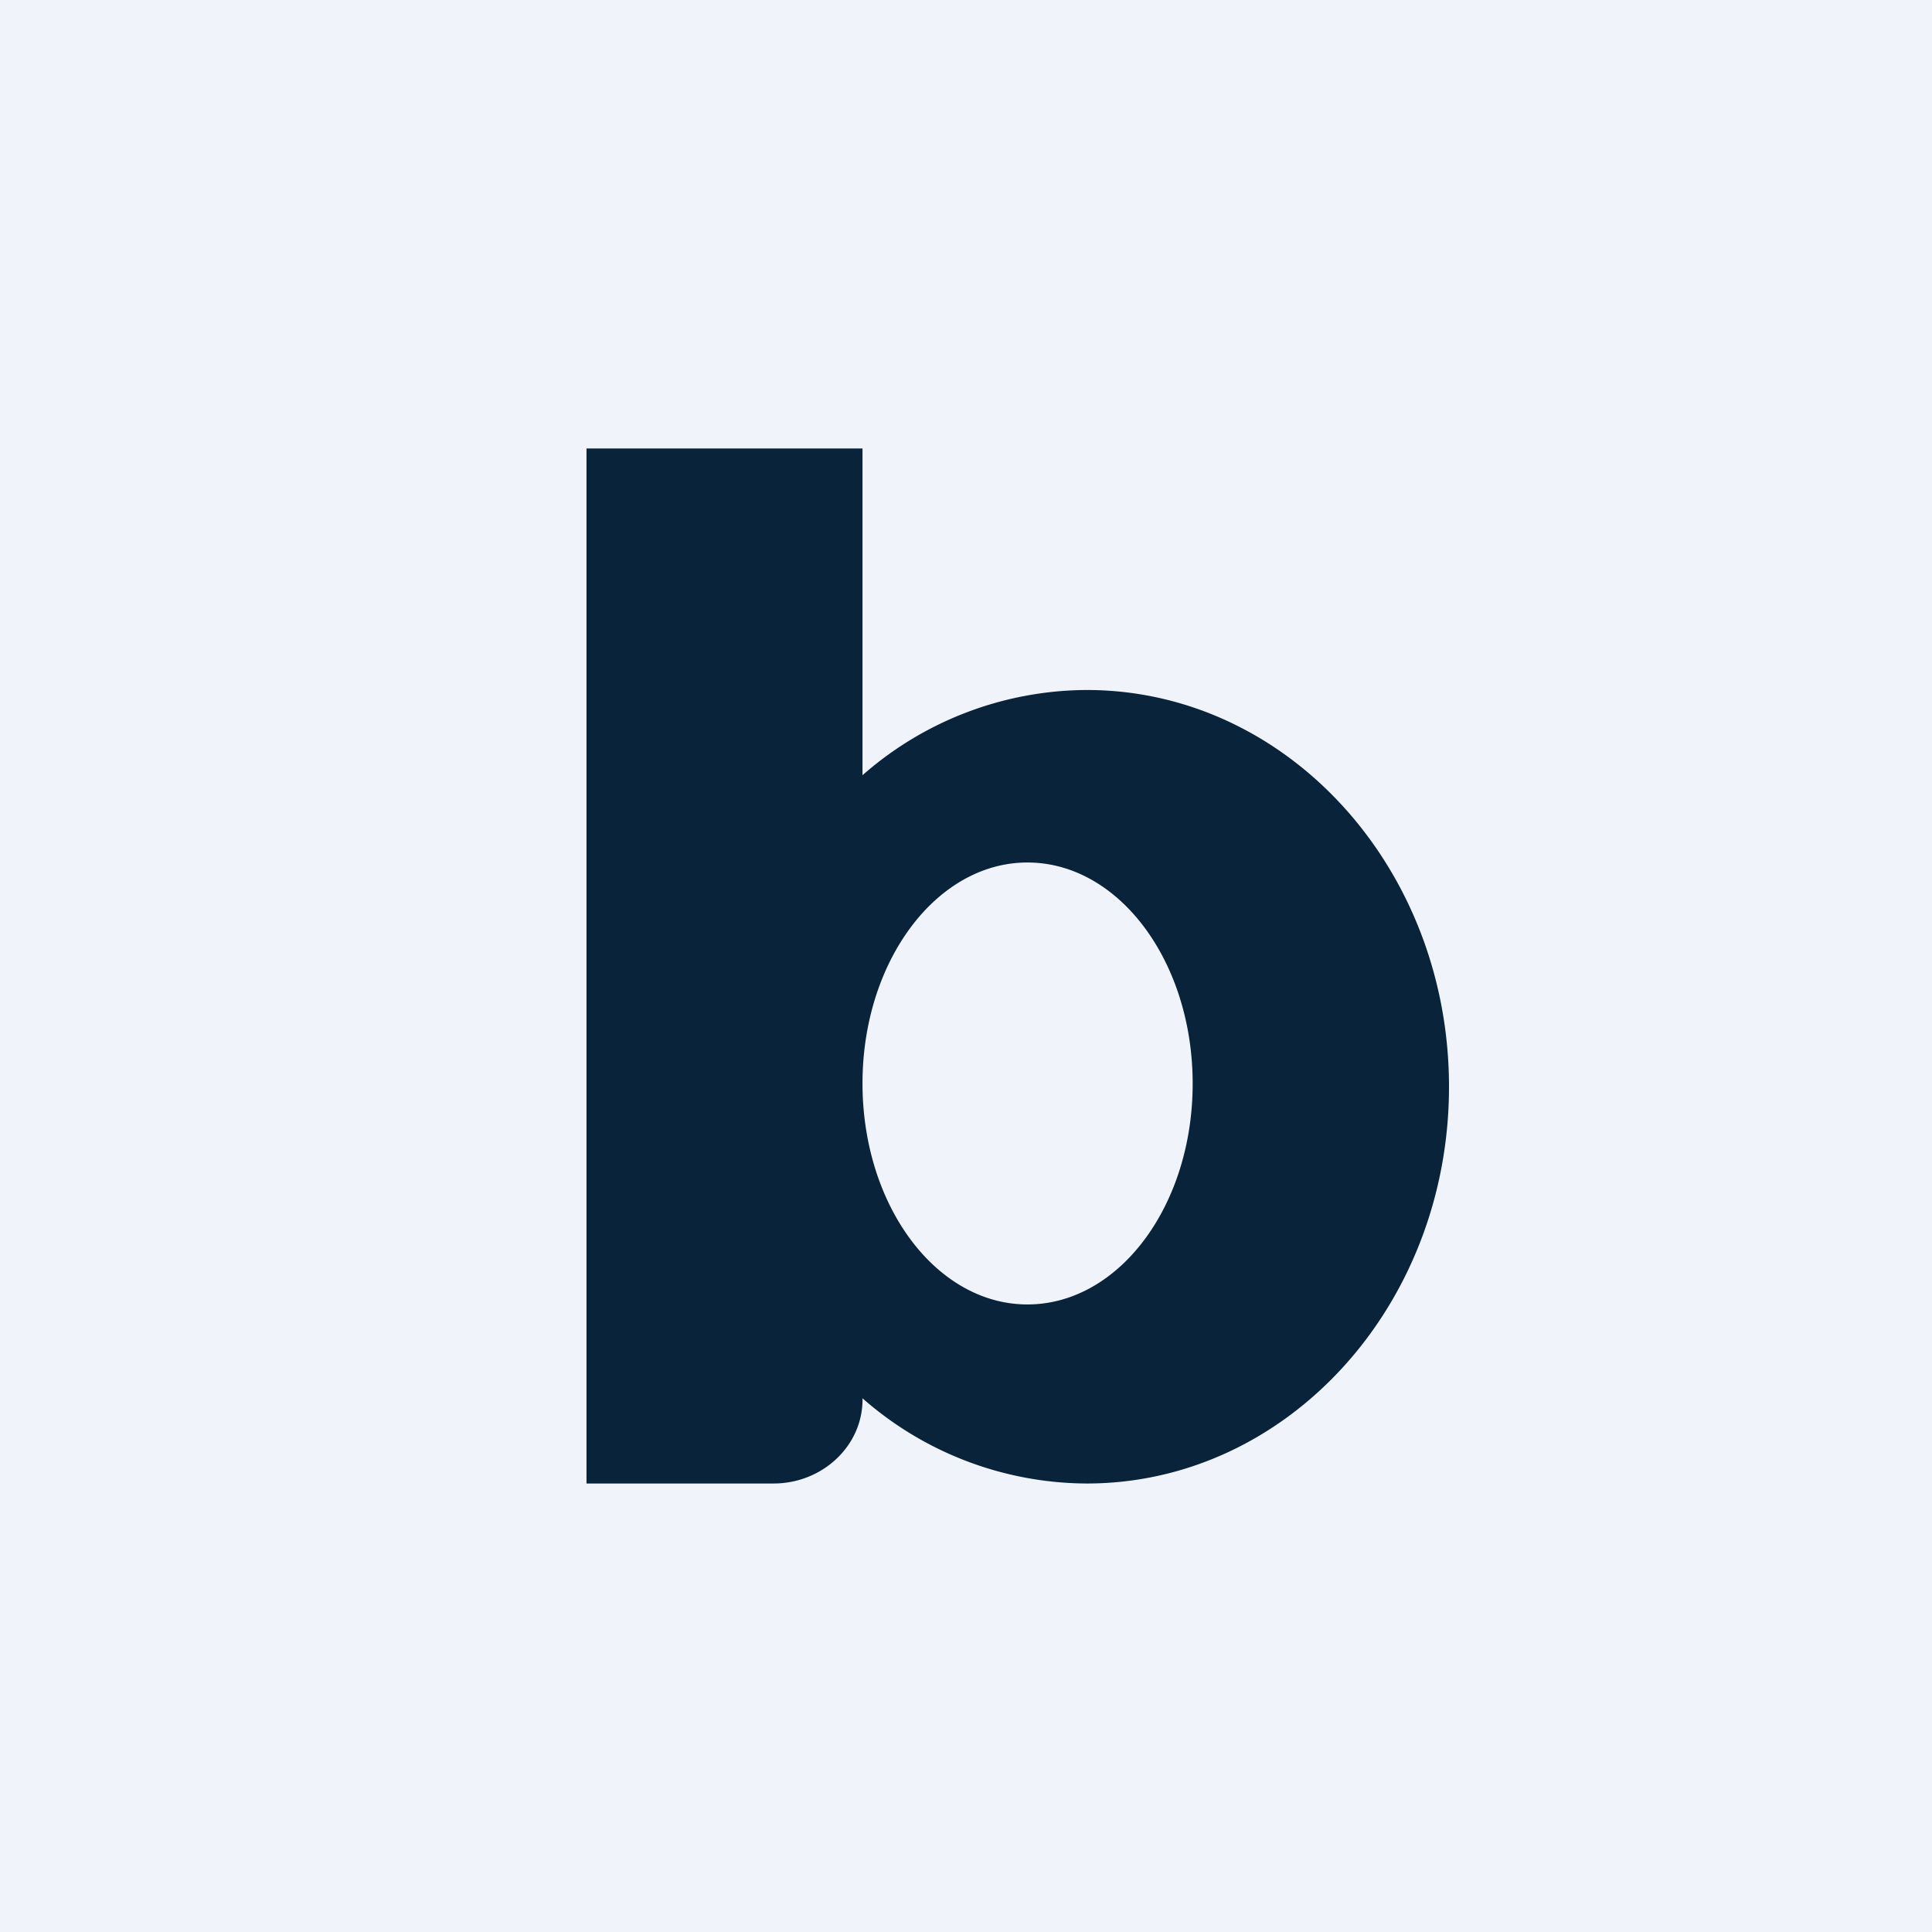
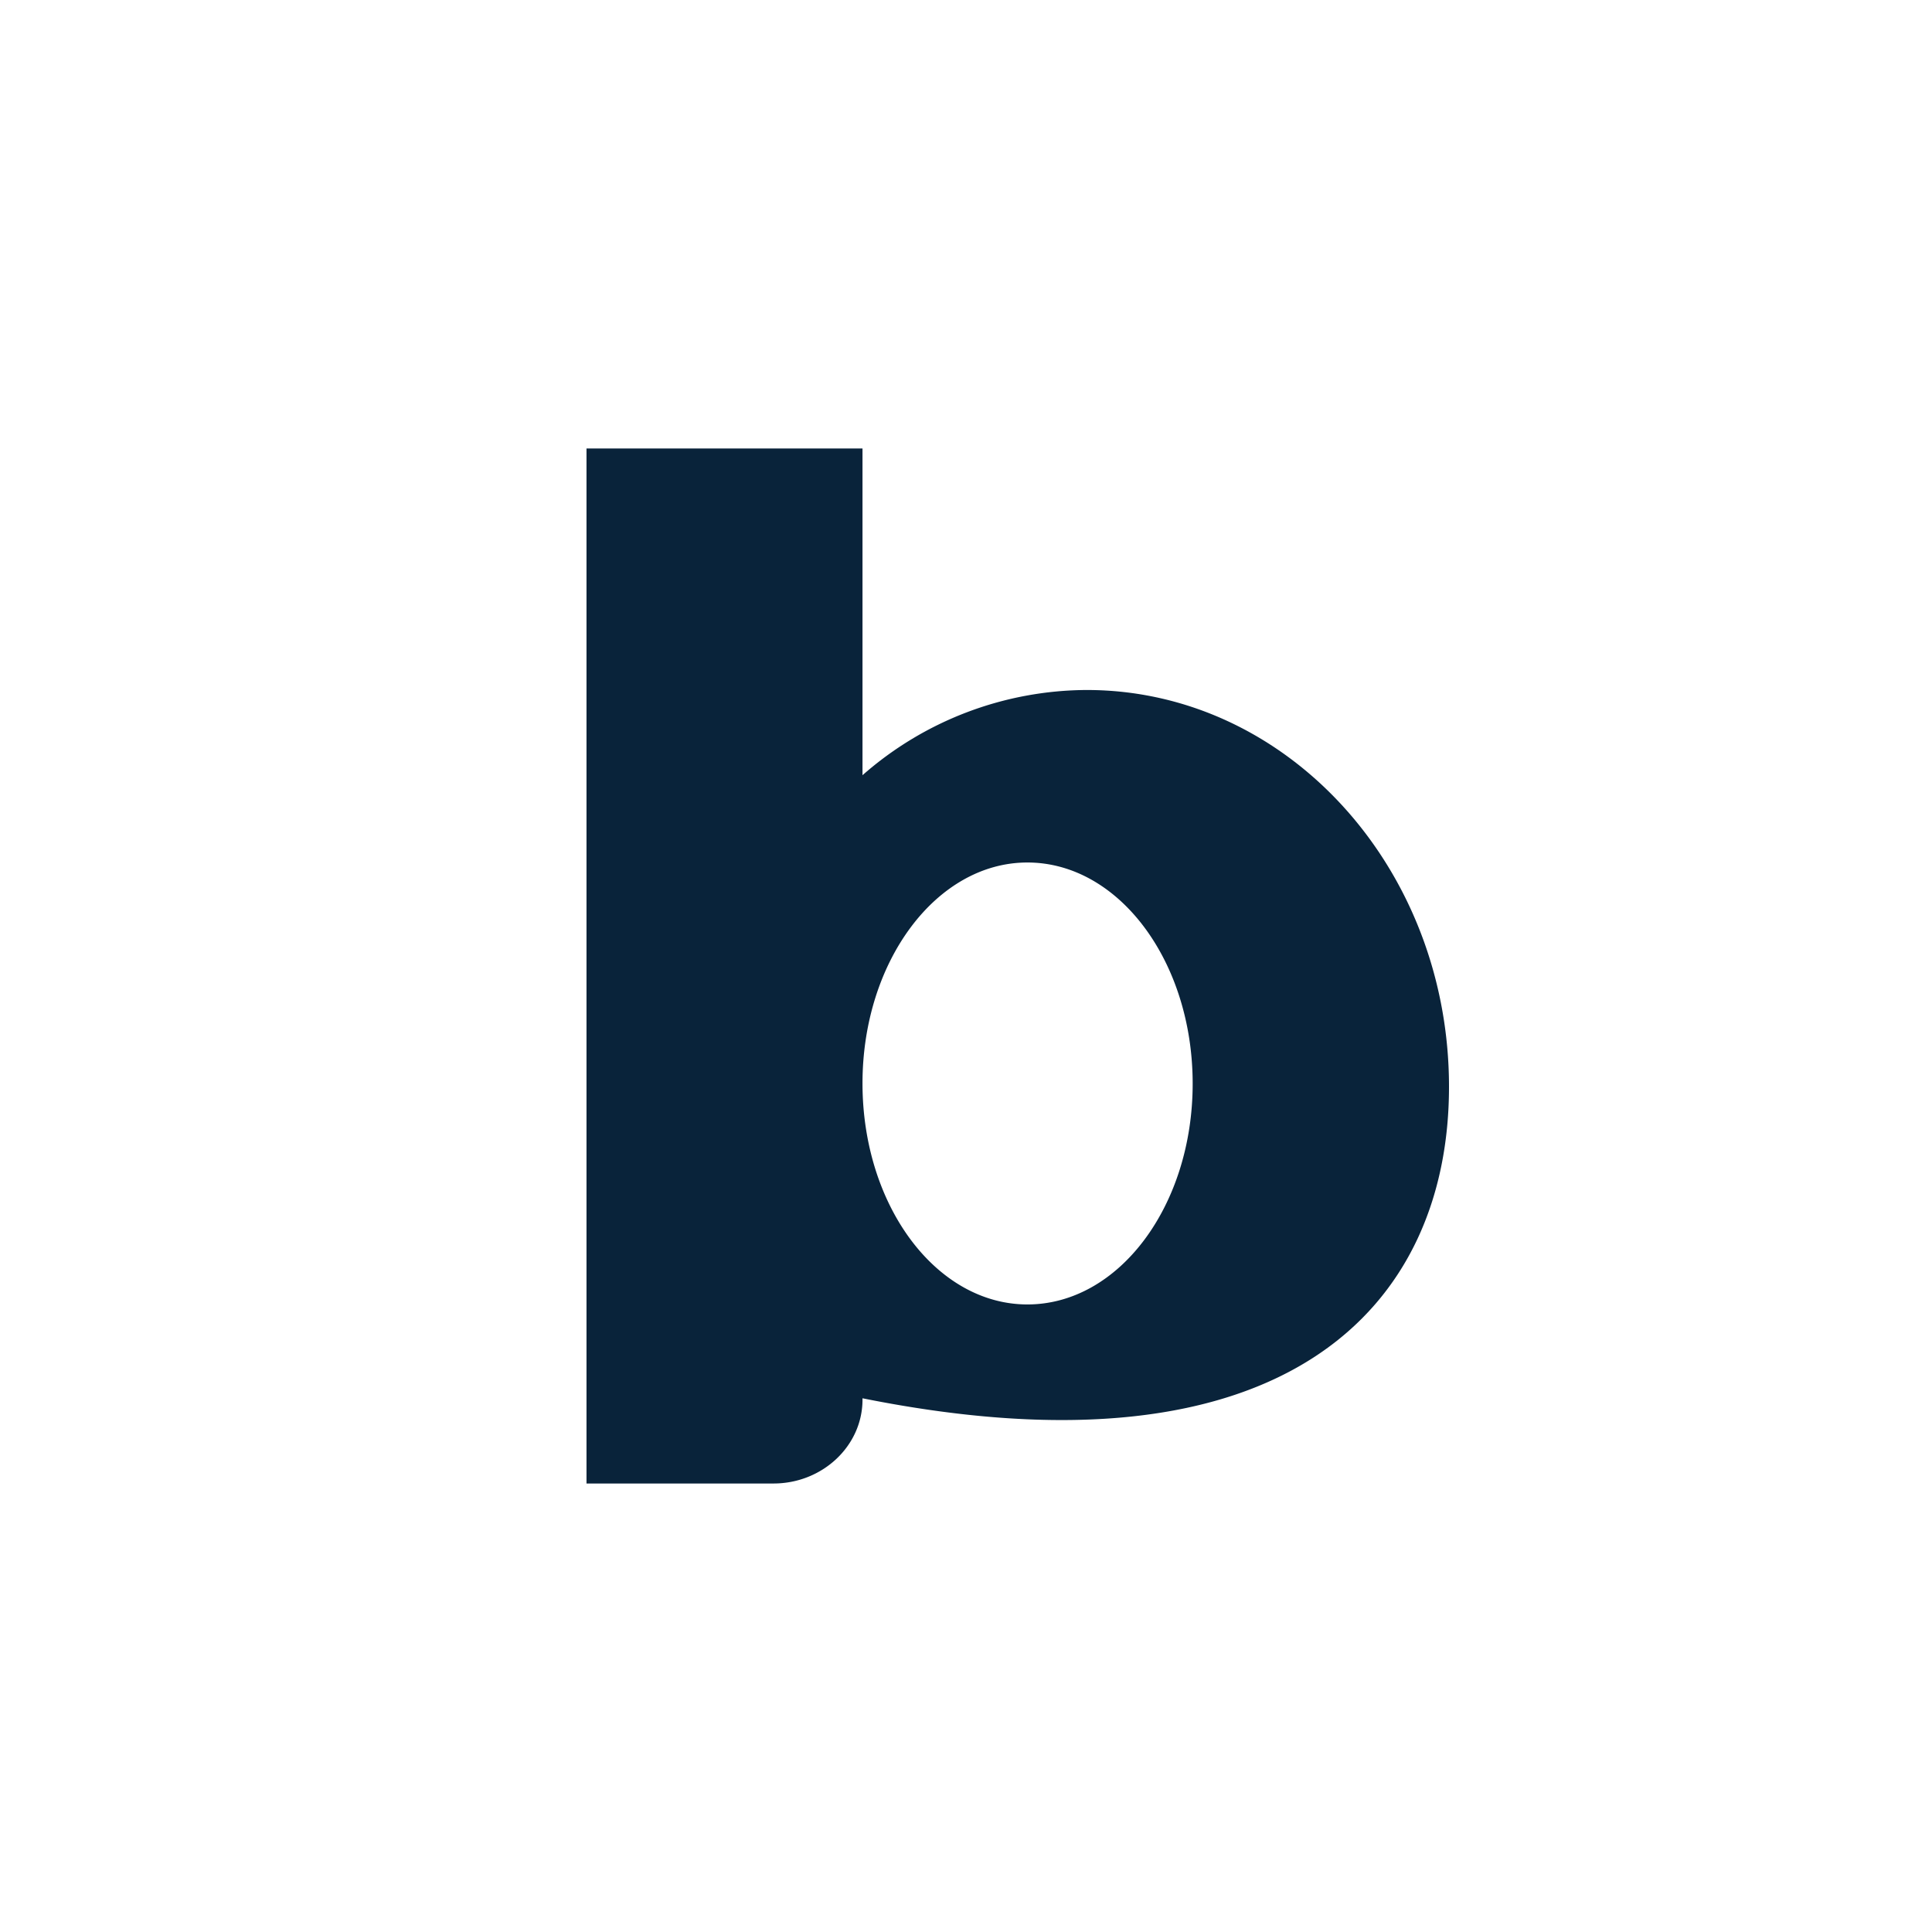
<svg xmlns="http://www.w3.org/2000/svg" width="56" height="56" viewBox="0 0 56 56">
-   <path fill="#F0F3FA" d="M0 0h56v56H0z" />
-   <path fill-rule="evenodd" d="M25 13h-8v30h5.42c1.42 0 2.58-1.09 2.58-2.43v-.04A9.9 9.9 0 0 0 31.5 43C37.3 43 42 37.85 42 31.5S37.3 20 31.5 20a9.9 9.9 0 0 0-6.5 2.47V13Zm0 18.4c0 3.55 2.14 6.41 4.78 6.41 2.65 0 4.79-2.86 4.79-6.4 0-3.54-2.14-6.41-4.79-6.41-2.64 0-4.78 2.87-4.78 6.4Z" fill="#09233A" />
+   <path fill-rule="evenodd" d="M25 13h-8v30h5.42c1.42 0 2.58-1.09 2.58-2.43v-.04C37.3 43 42 37.85 42 31.5S37.3 20 31.5 20a9.9 9.9 0 0 0-6.5 2.47V13Zm0 18.4c0 3.55 2.14 6.41 4.78 6.41 2.65 0 4.79-2.86 4.79-6.4 0-3.54-2.14-6.41-4.79-6.41-2.64 0-4.78 2.87-4.78 6.4Z" fill="#09233A" />
</svg>